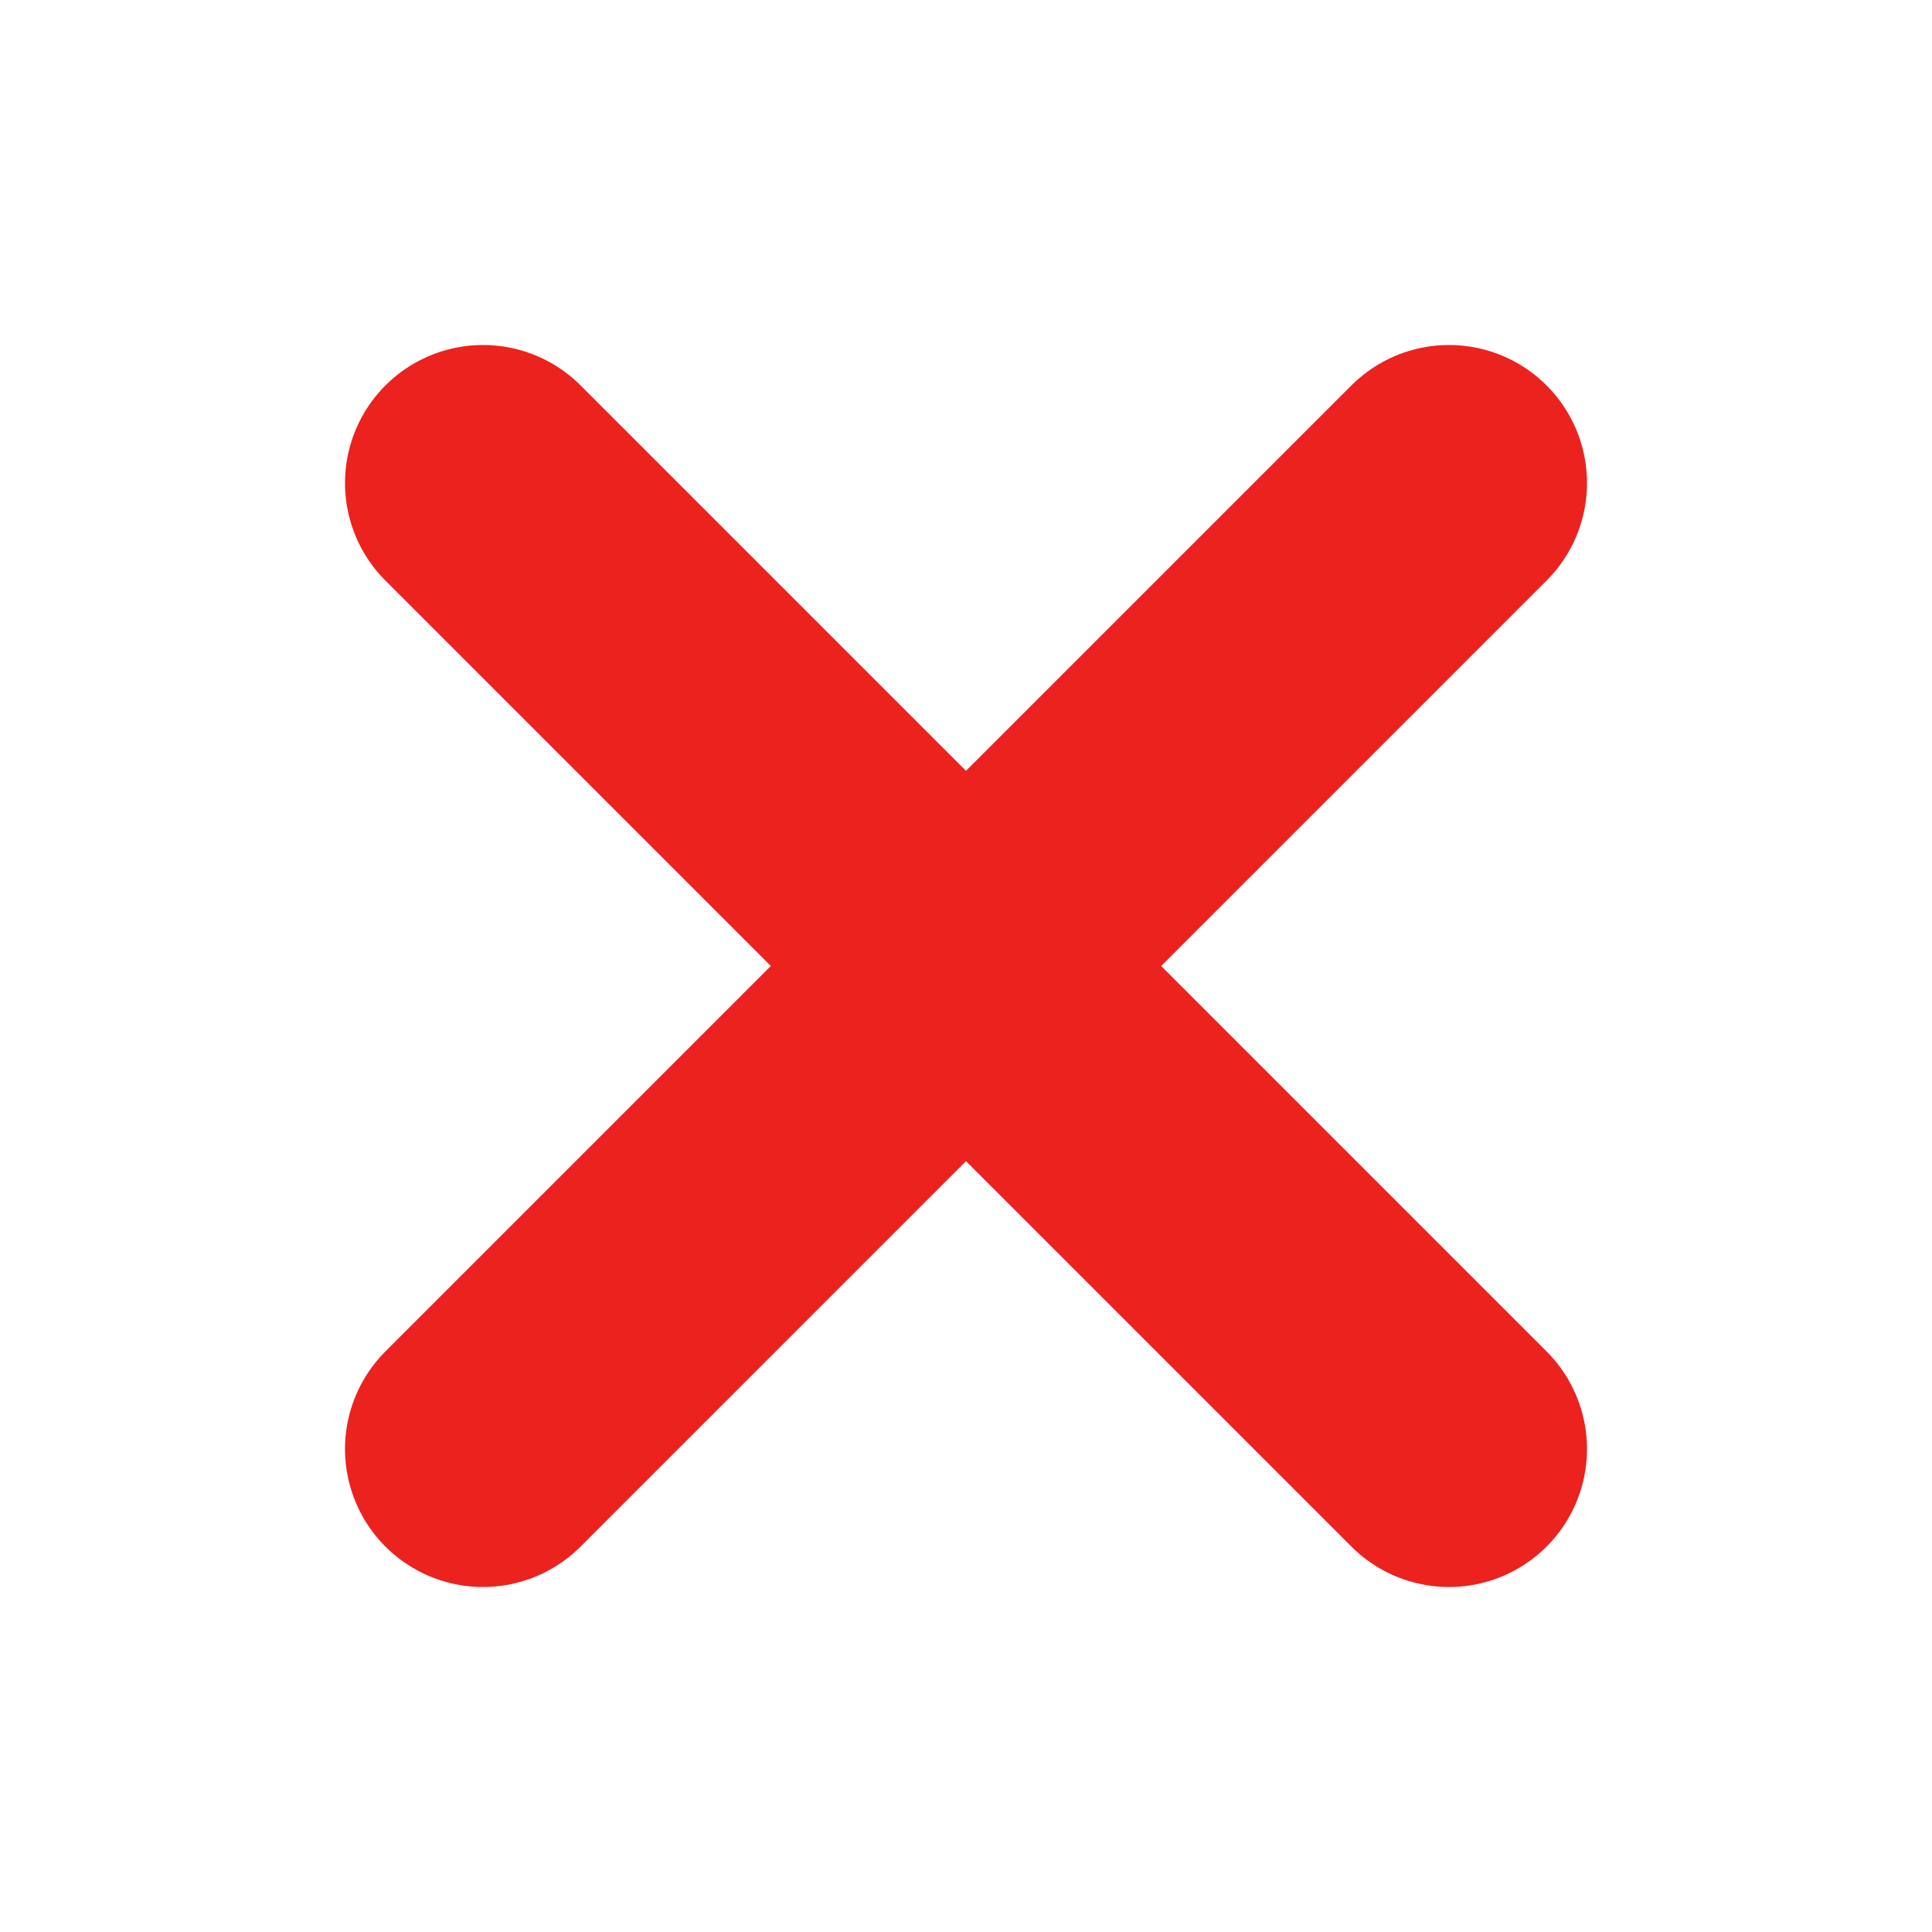
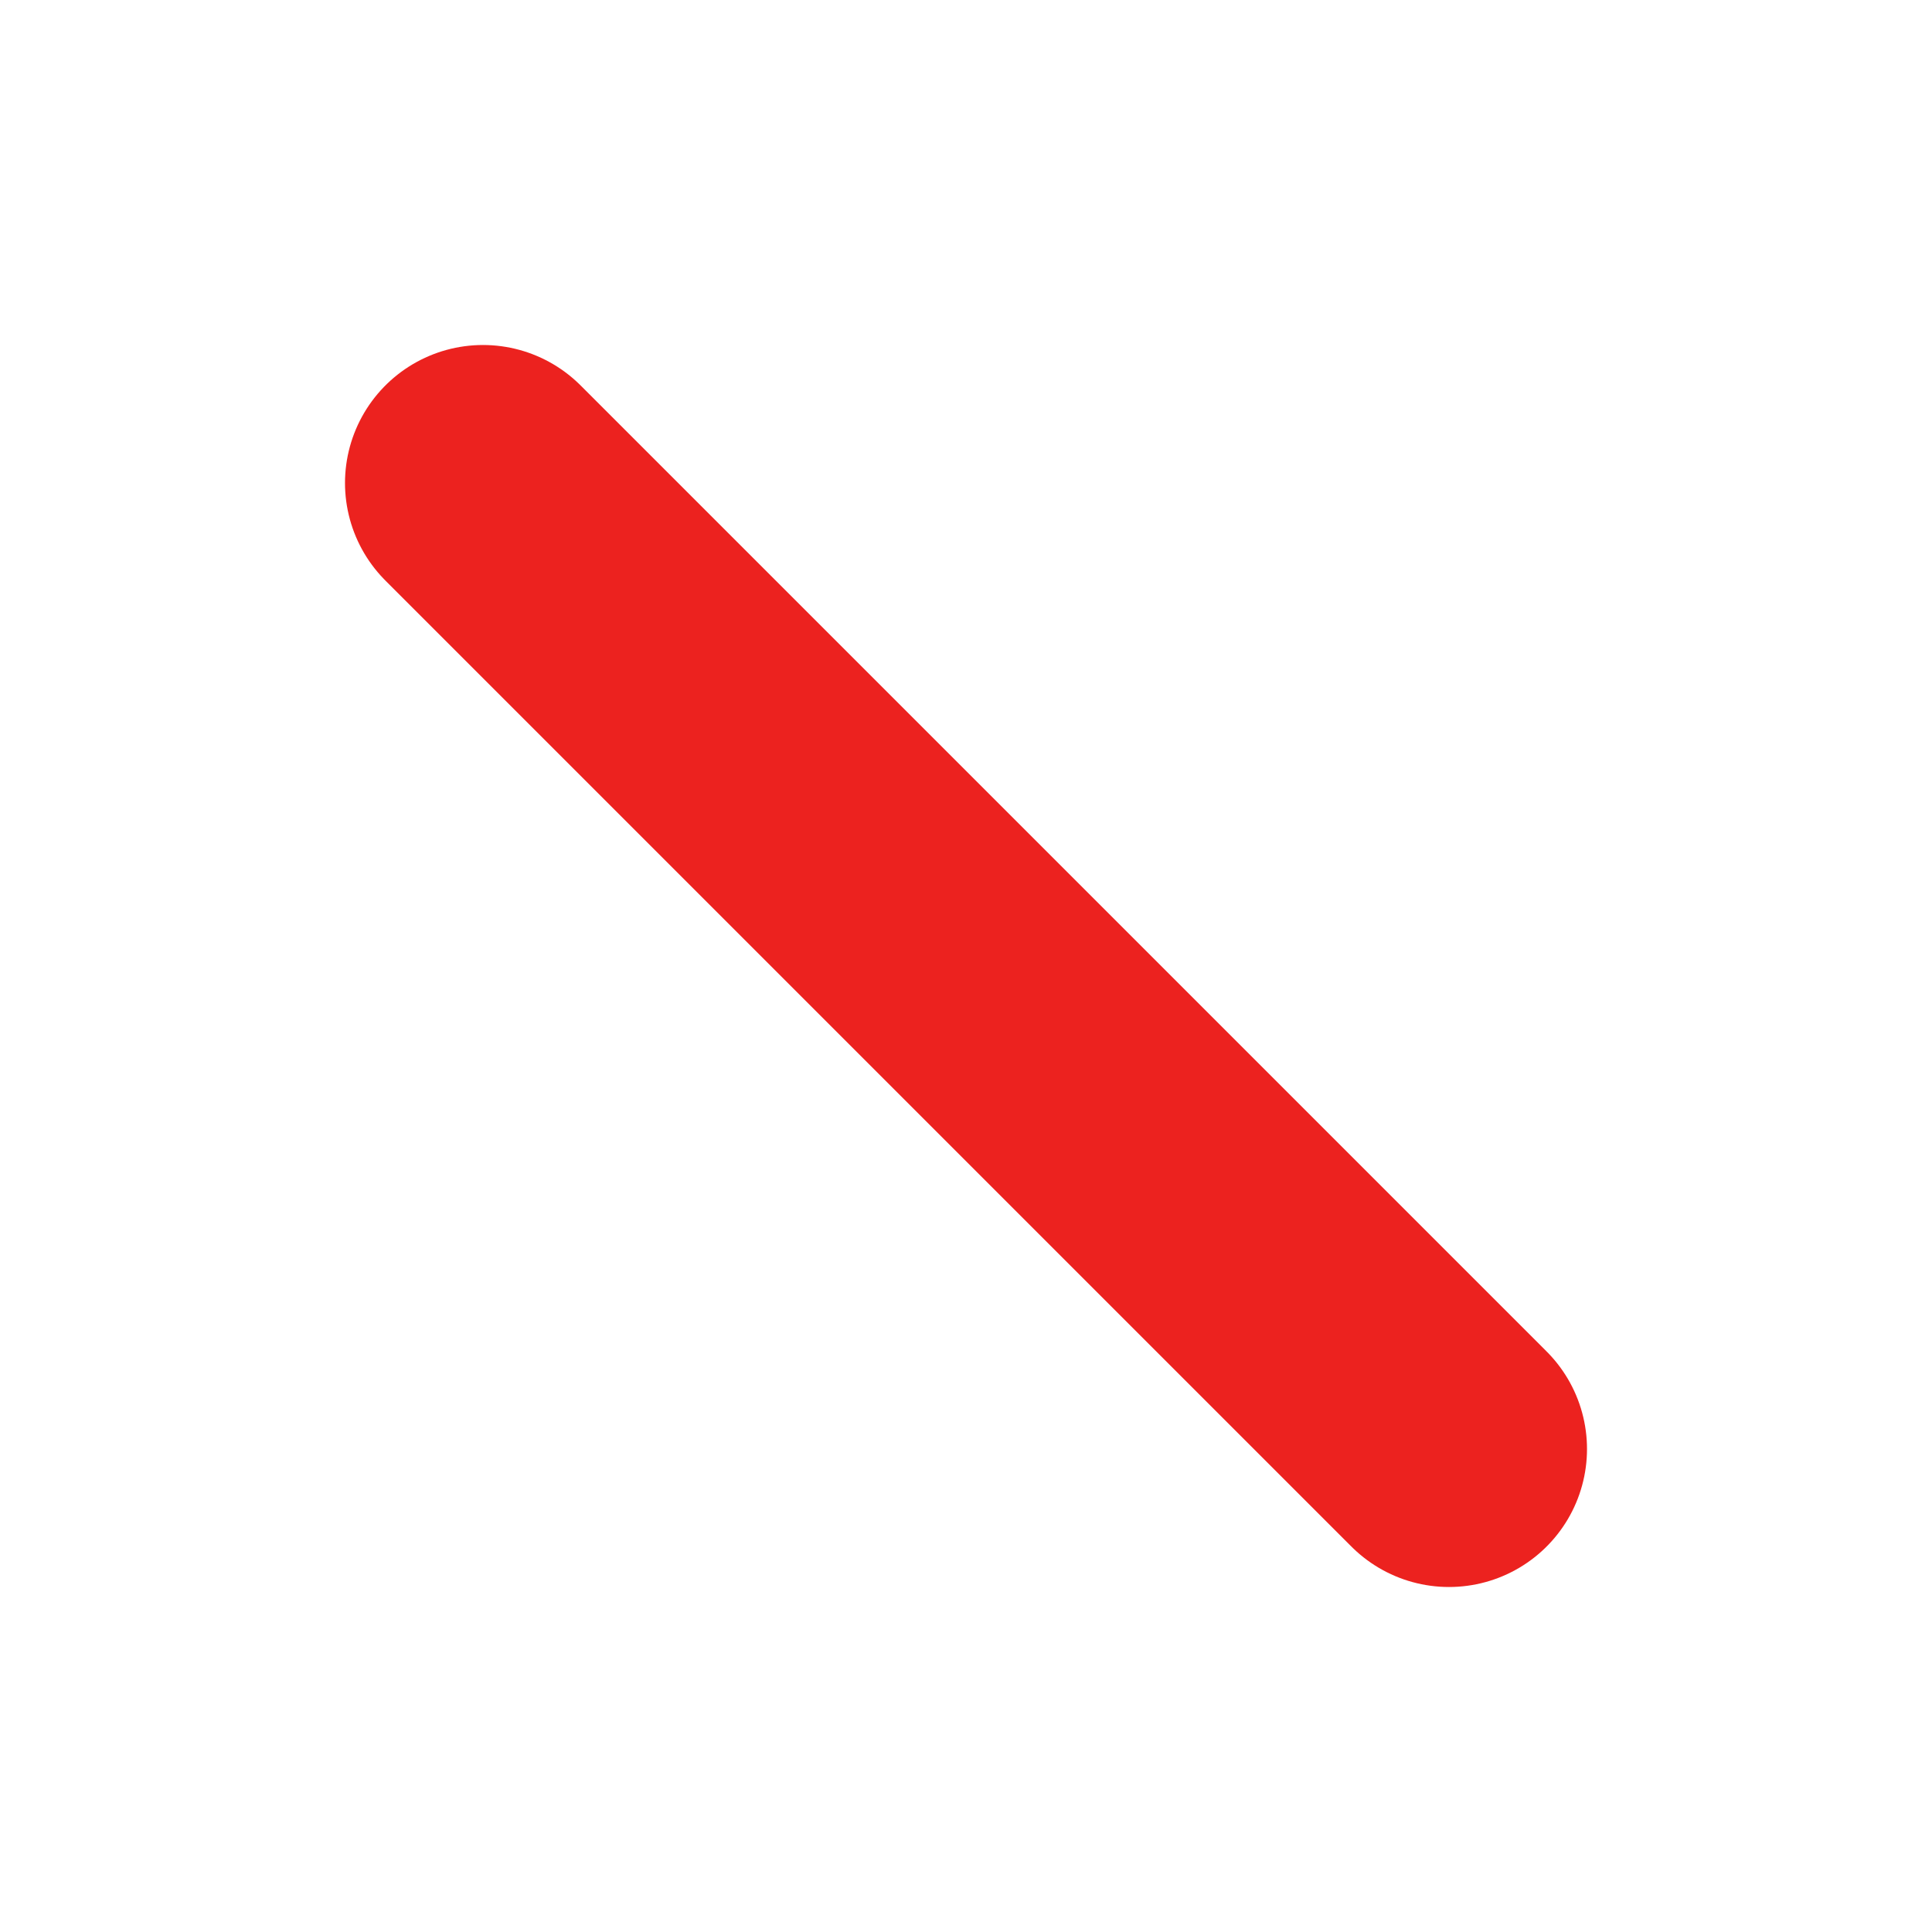
<svg xmlns="http://www.w3.org/2000/svg" width="28" height="28" viewBox="0 0 28 28" fill="none">
-   <path d="M21 7L7 21M7 7L21 21" stroke="#EC221F" stroke-width="4" stroke-linecap="round" stroke-linejoin="round" />
+   <path d="M21 7M7 7L21 21" stroke="#EC221F" stroke-width="4" stroke-linecap="round" stroke-linejoin="round" />
</svg>